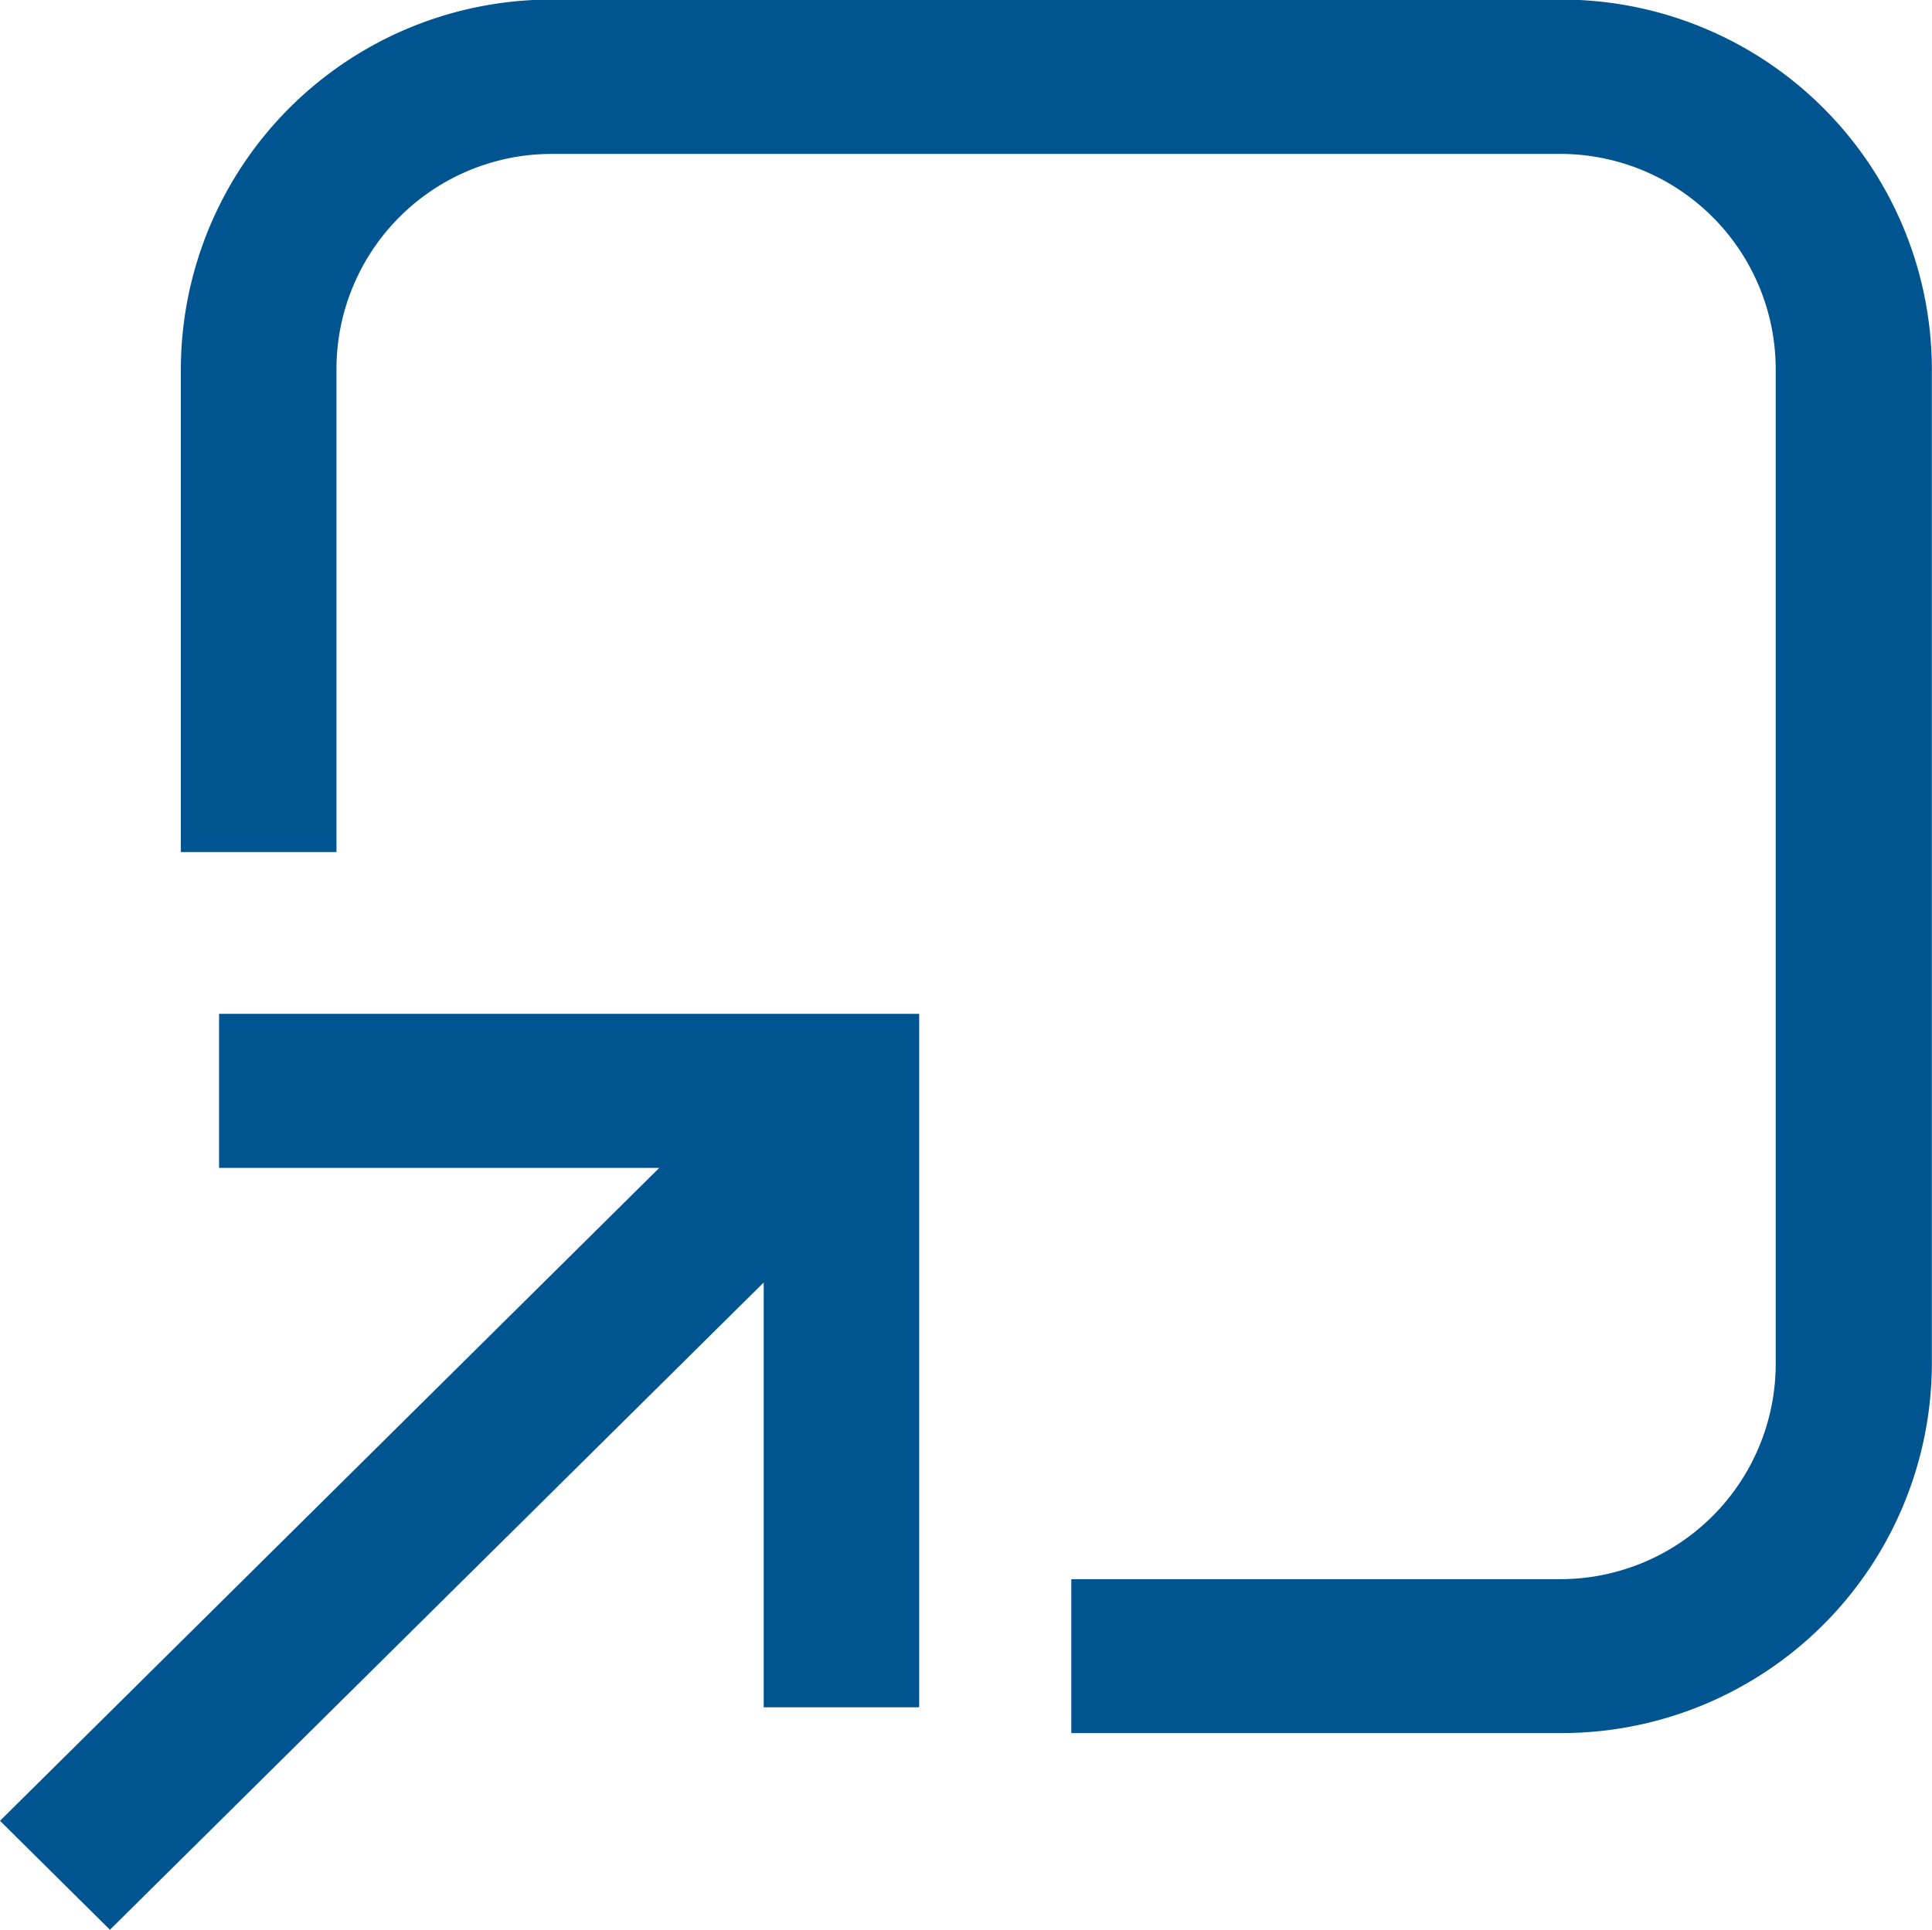
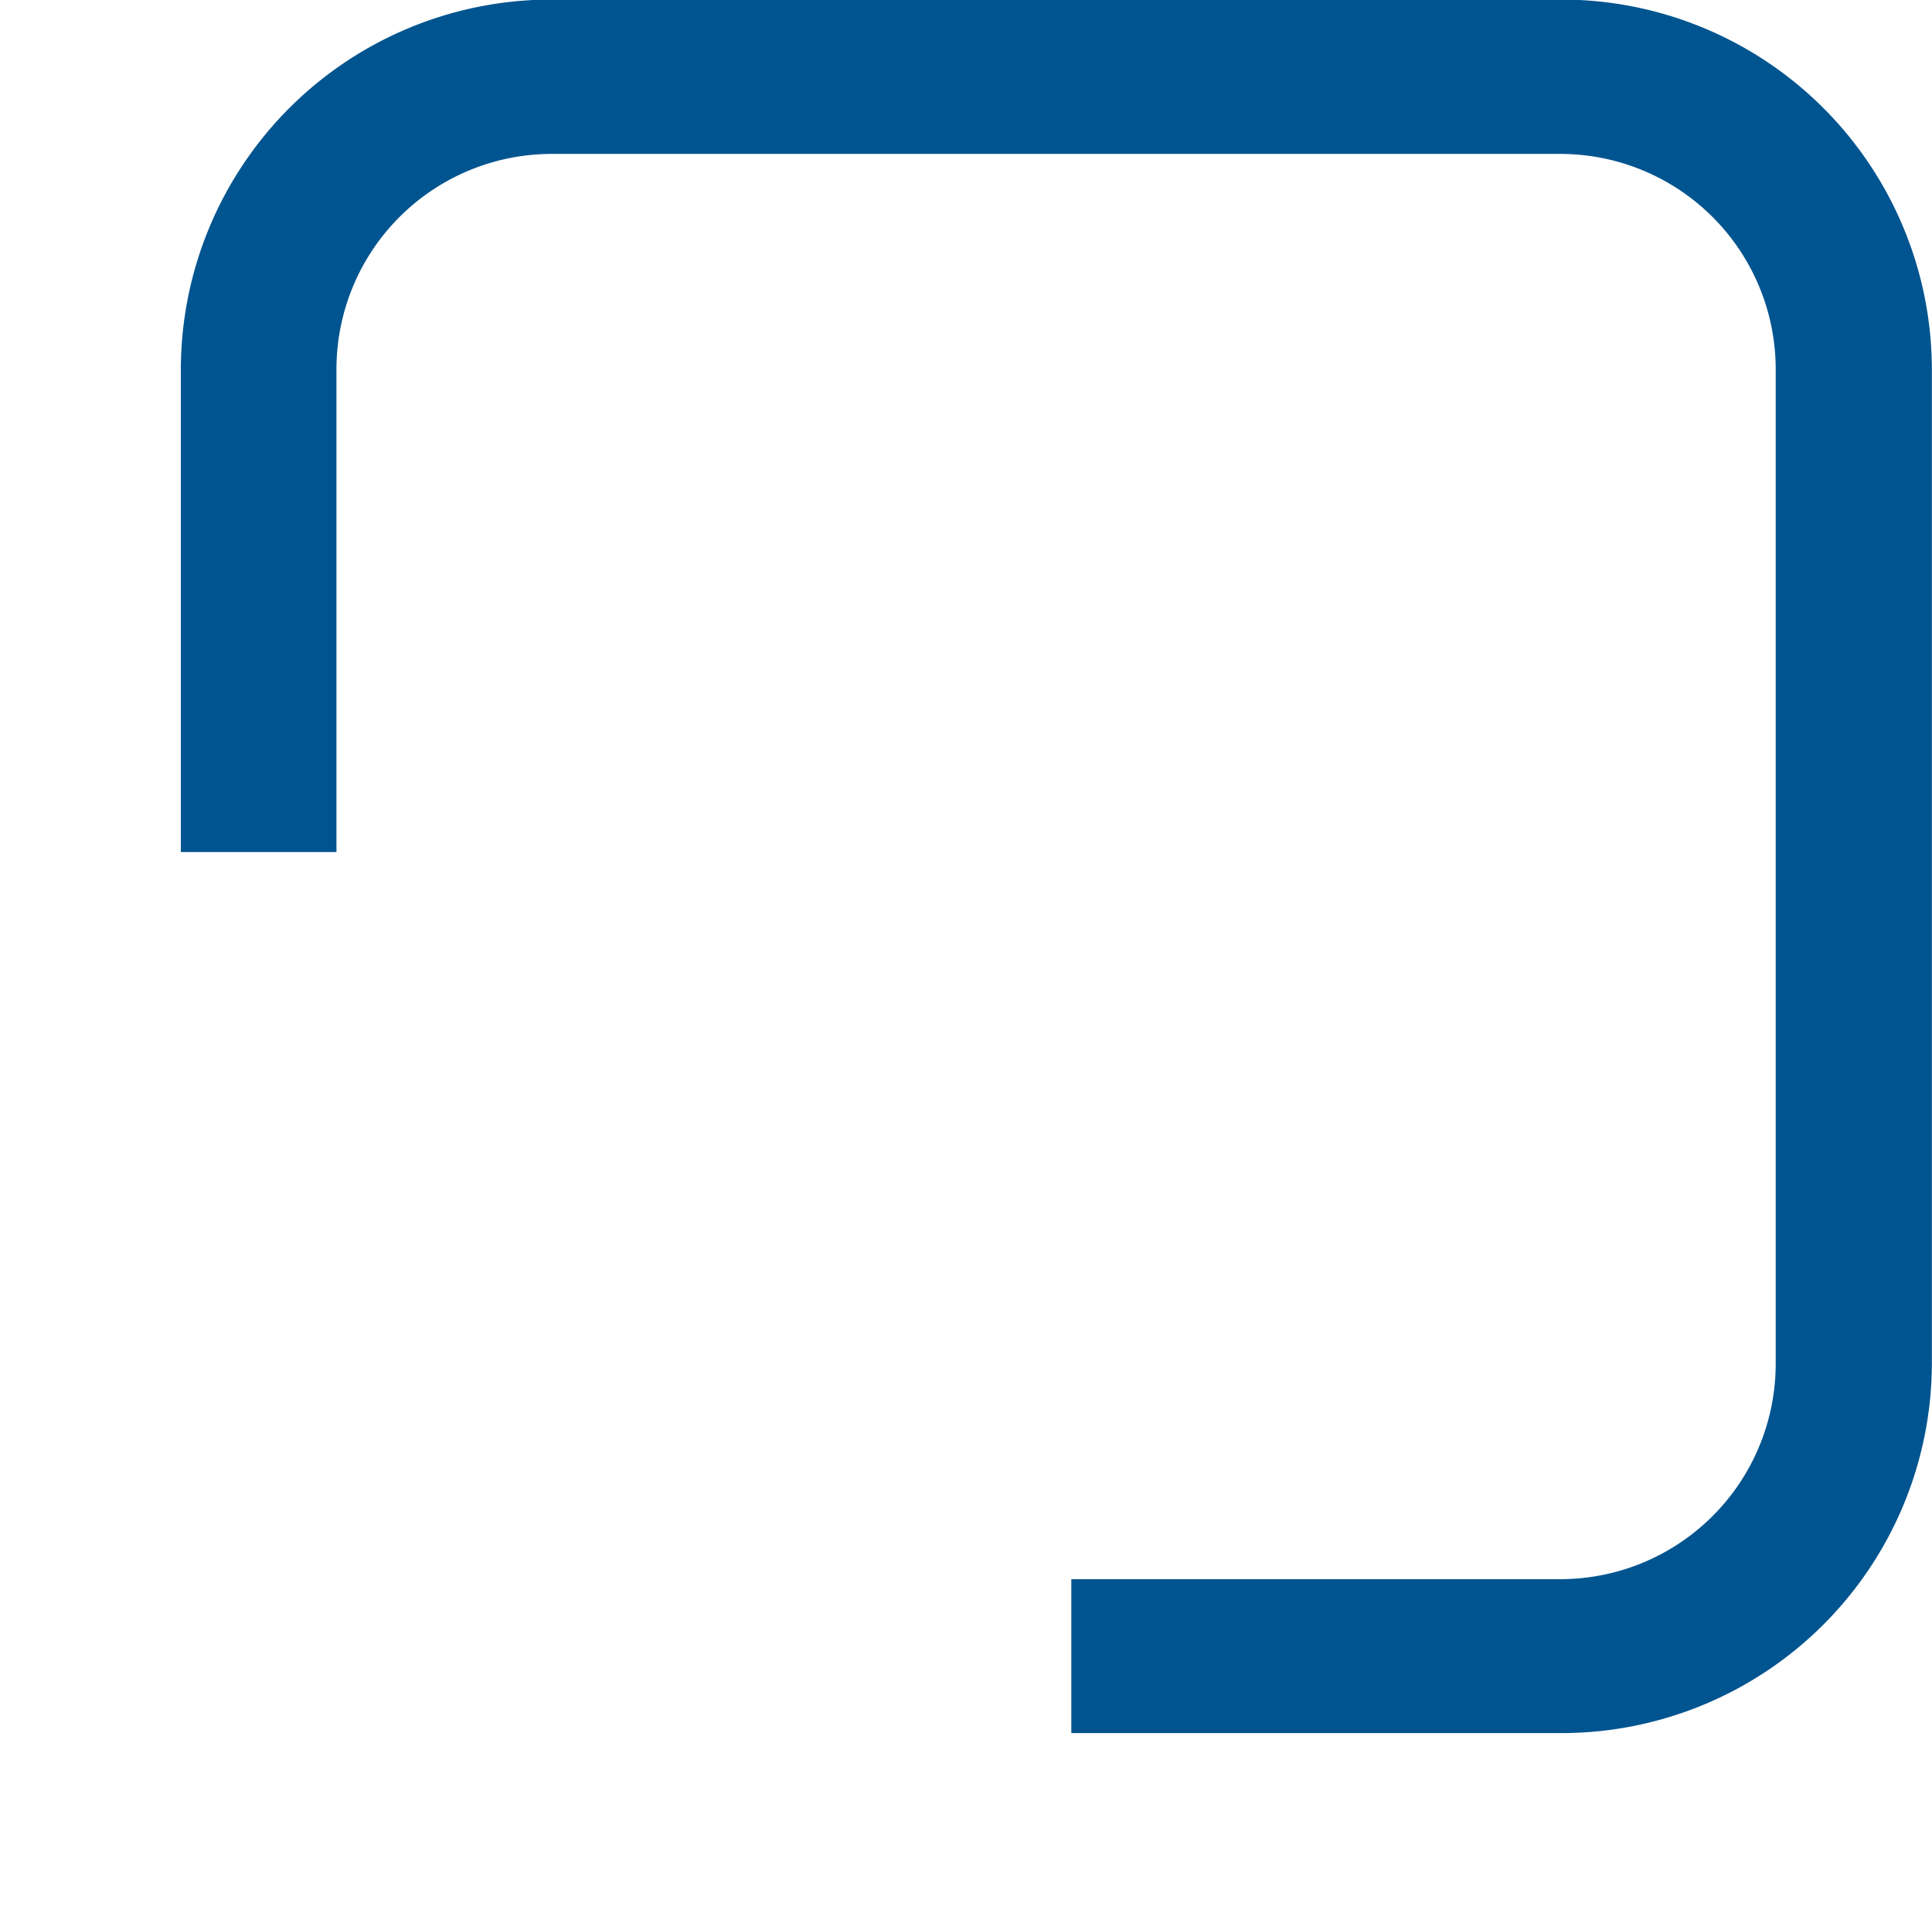
<svg xmlns="http://www.w3.org/2000/svg" width="14.005" height="13.992" viewBox="0 0 14.005 13.992">
  <defs>
    <style>.a{isolation:isolate;}.b{fill:#00548f;}</style>
  </defs>
  <title>ico_blank</title>
  <g class="a">
    <path class="b" d="M11.305,0H4A2.685,2.685,0,0,0,1.307,2.672V6.181H2.435V2.672A1.561,1.561,0,0,1,4,1.119h7.3a1.562,1.562,0,0,1,1.568,1.553V9.9a1.562,1.562,0,0,1-1.568,1.553H7.762v1.116h3.543A2.685,2.685,0,0,0,14,9.9V2.672A2.685,2.685,0,0,0,11.305,0Z" transform="translate(0.004 -0.003)" />
-     <polygon class="b" points="1.588 8.468 4.779 8.468 0 13.202 0.797 13.992 5.536 9.299 5.536 12.379 6.663 12.379 6.663 7.351 1.588 7.351 1.588 8.468" />
  </g>
</svg>